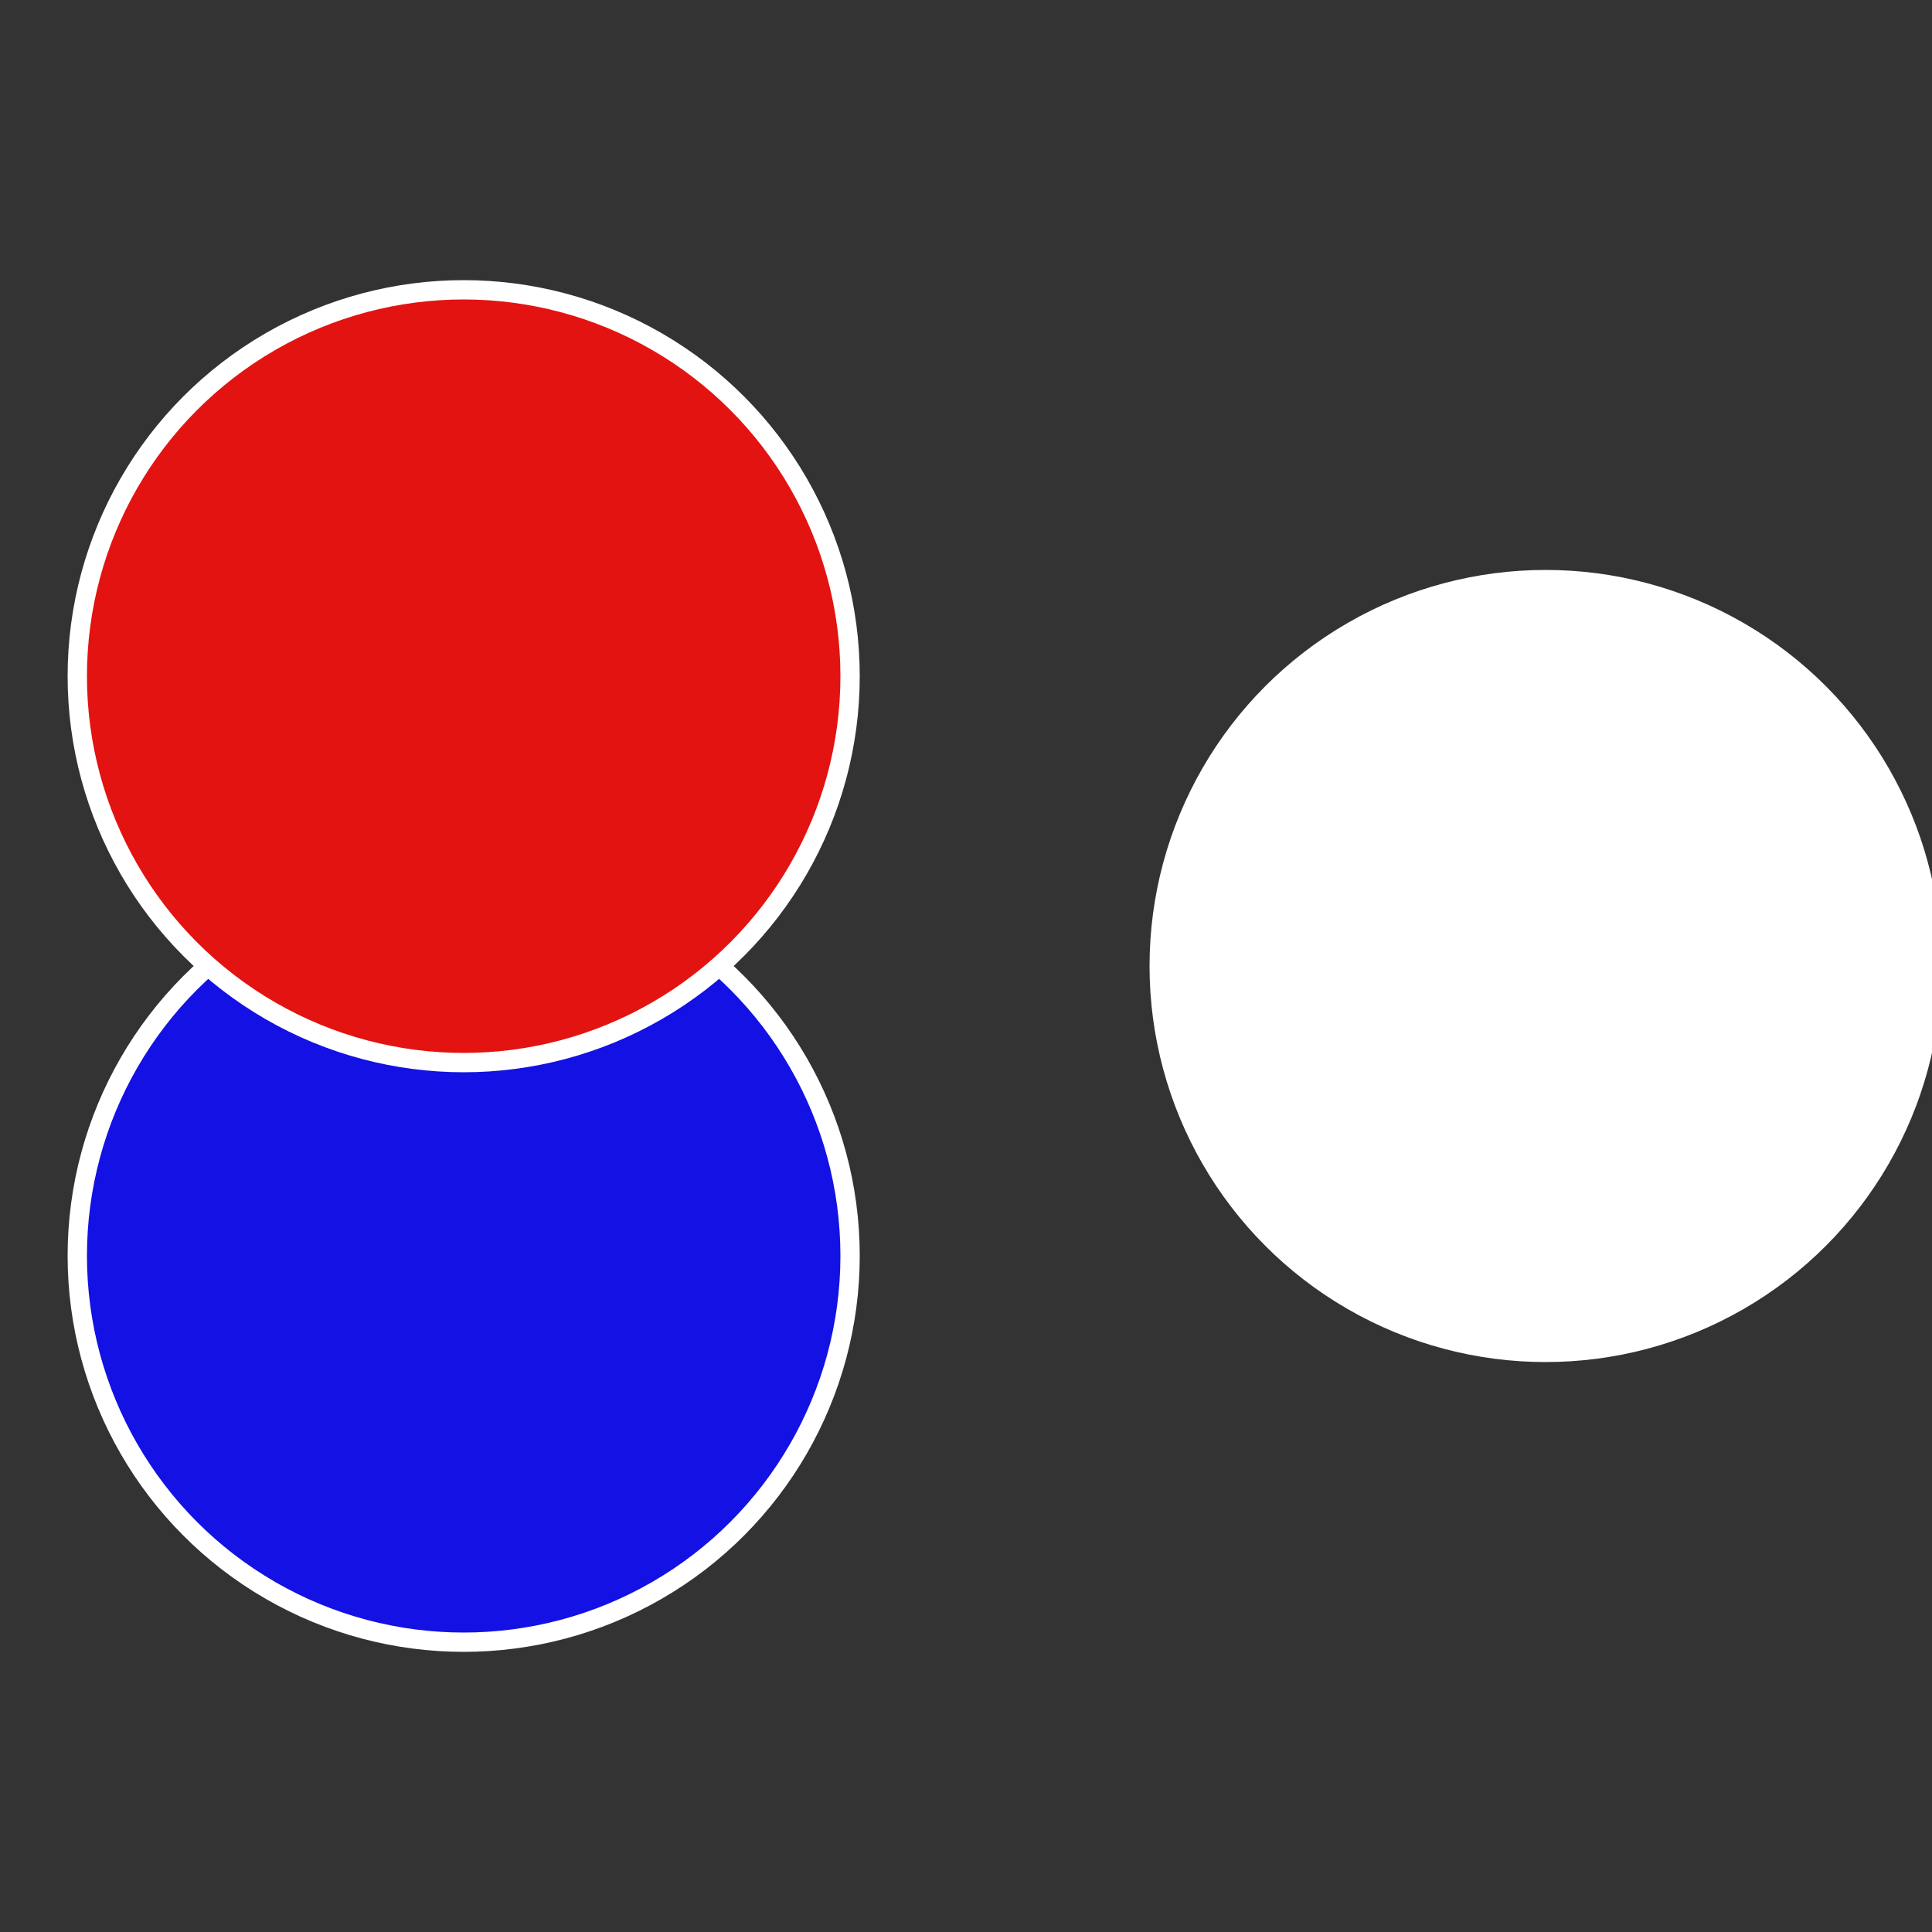
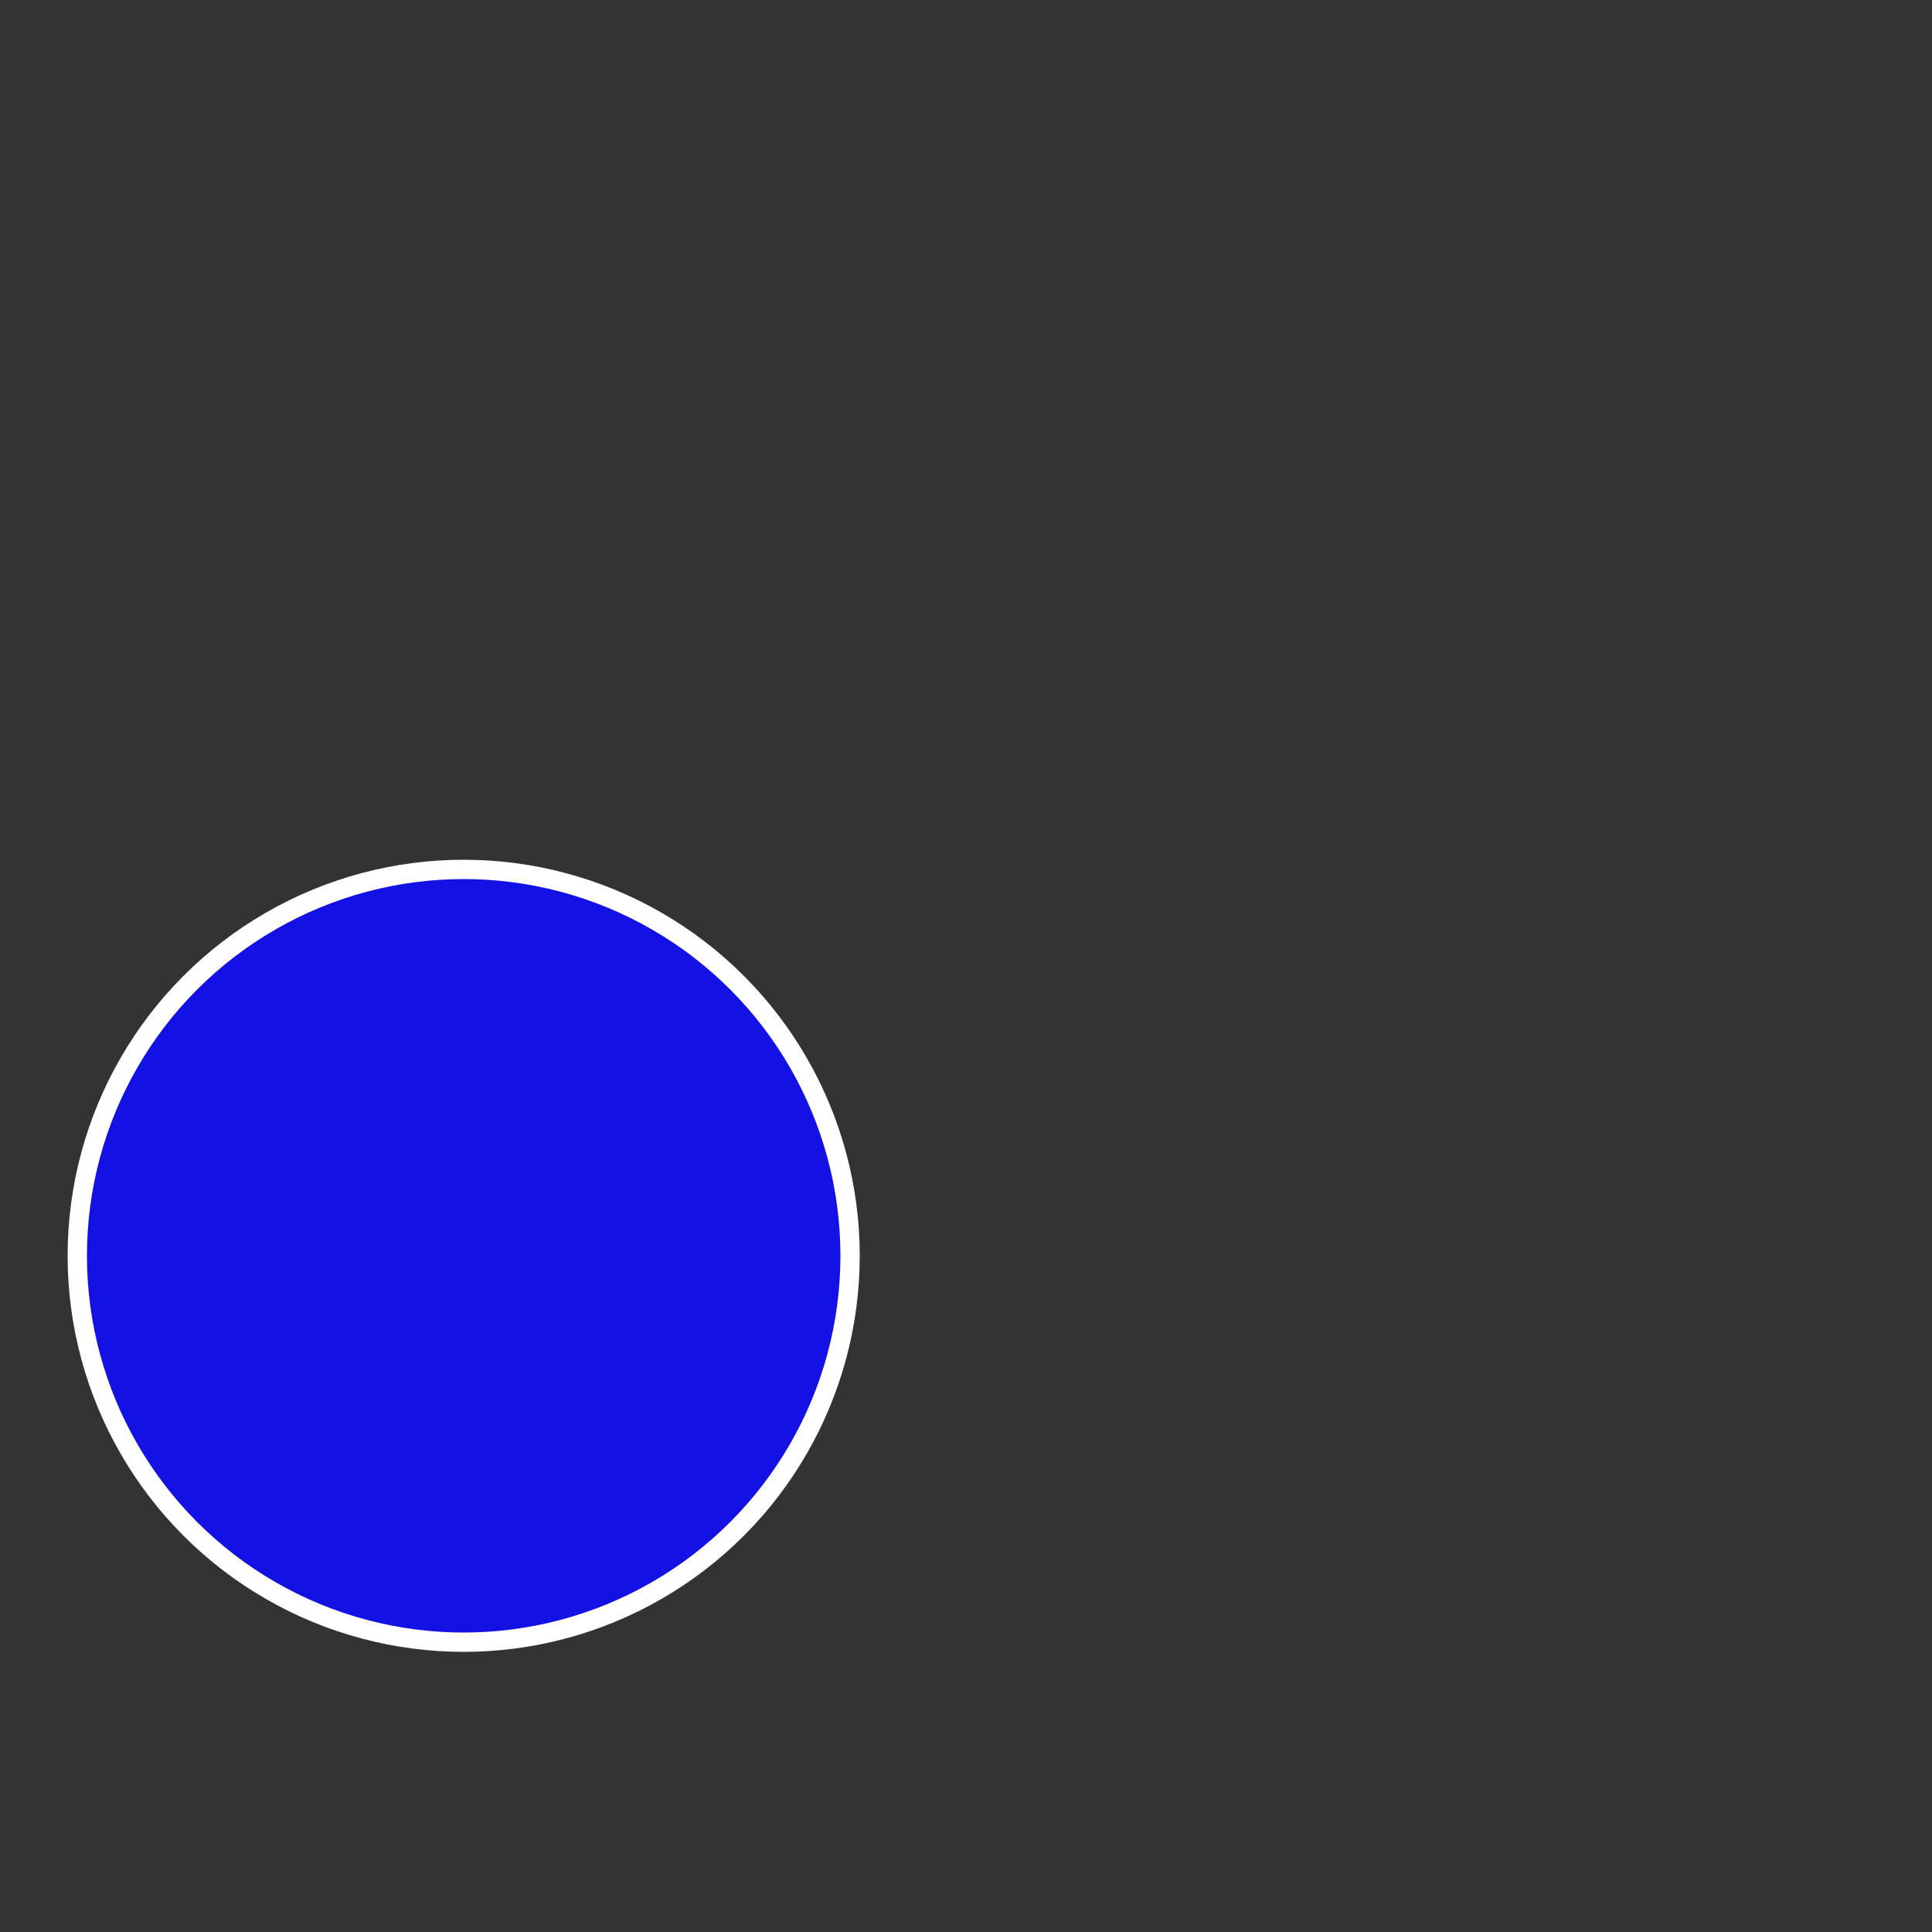
<svg xmlns="http://www.w3.org/2000/svg" width="500" height="500" viewBox="-1 -1 2 2">
  <rect x="-1" y="-1" width="2" height="2" fill="#333333" stroke="none" />
-   <circle cx="0.6" cy="0" r="0.4" fill="#ffffffffffffef50ffffffffffffeeb51311" stroke="#fff" stroke-width="1%" />
  <circle cx="-0.52" cy="0.3" r="0.4" fill="#1311e3ffffffffffffeeb5" stroke="#fff" stroke-width="1%" />
-   <circle cx="-0.52" cy="-0.3" r="0.4" fill="#e31311ffffffffffffeeb5" stroke="#fff" stroke-width="1%" />
</svg>